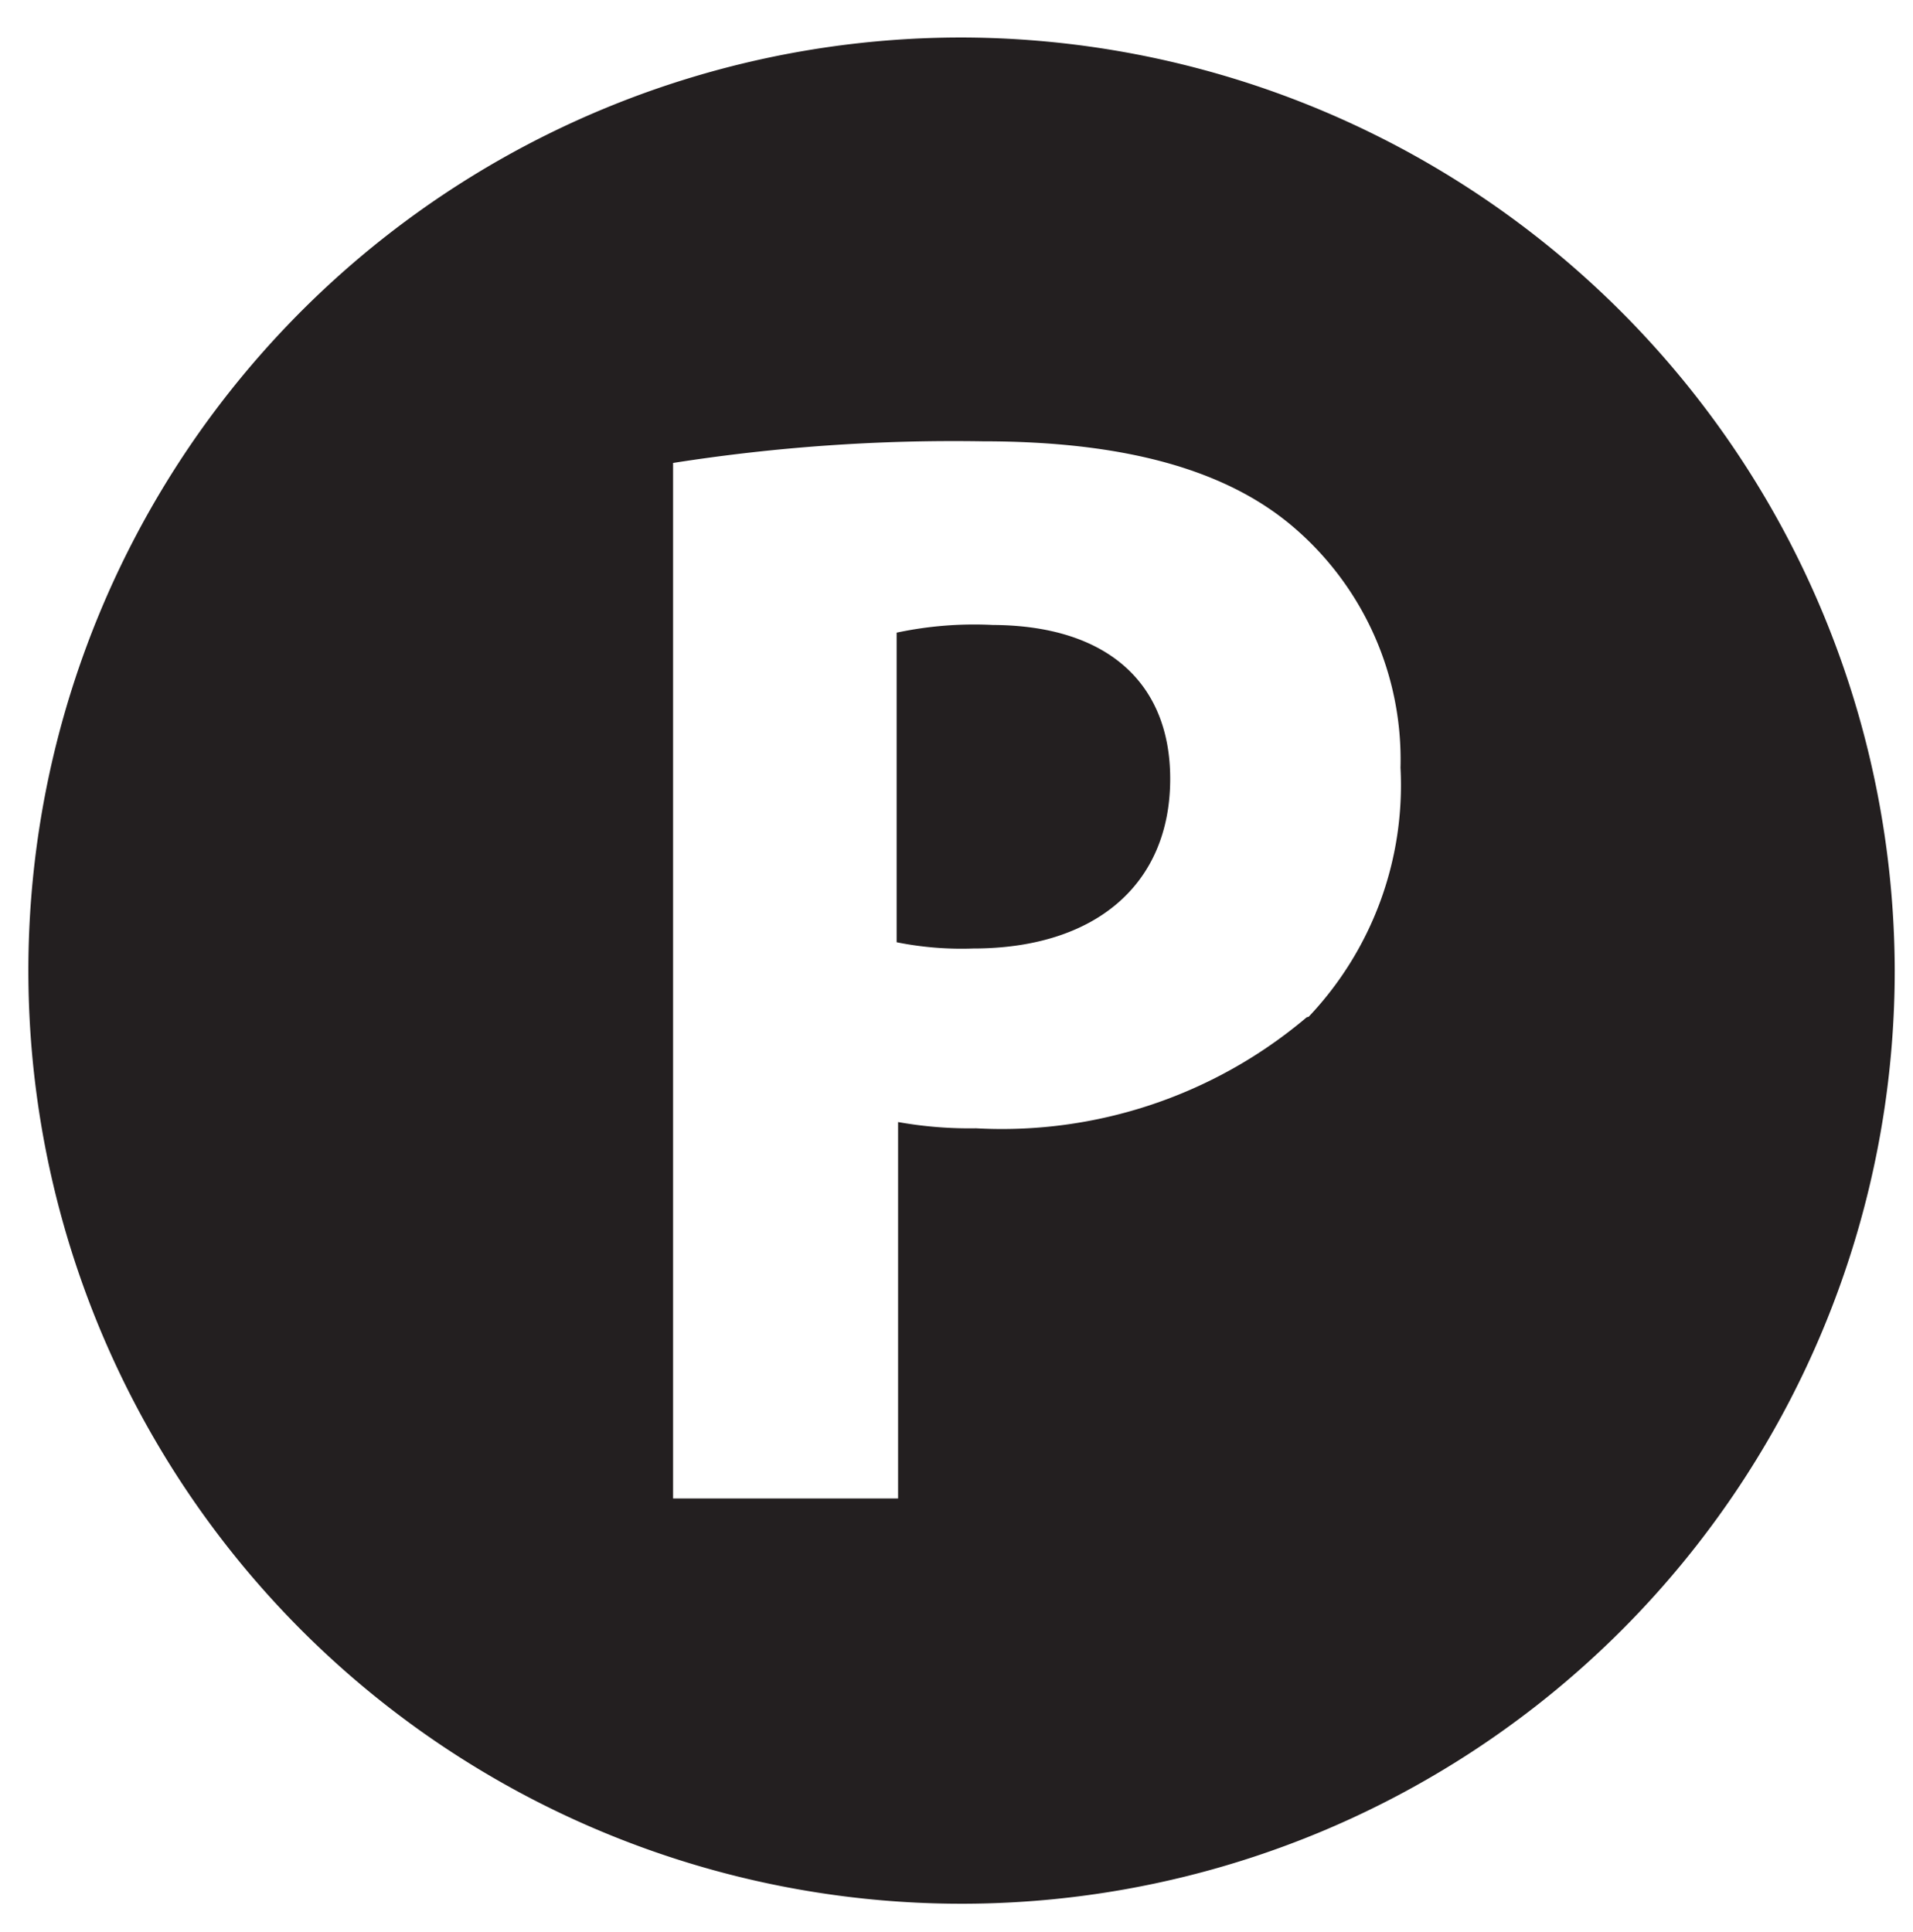
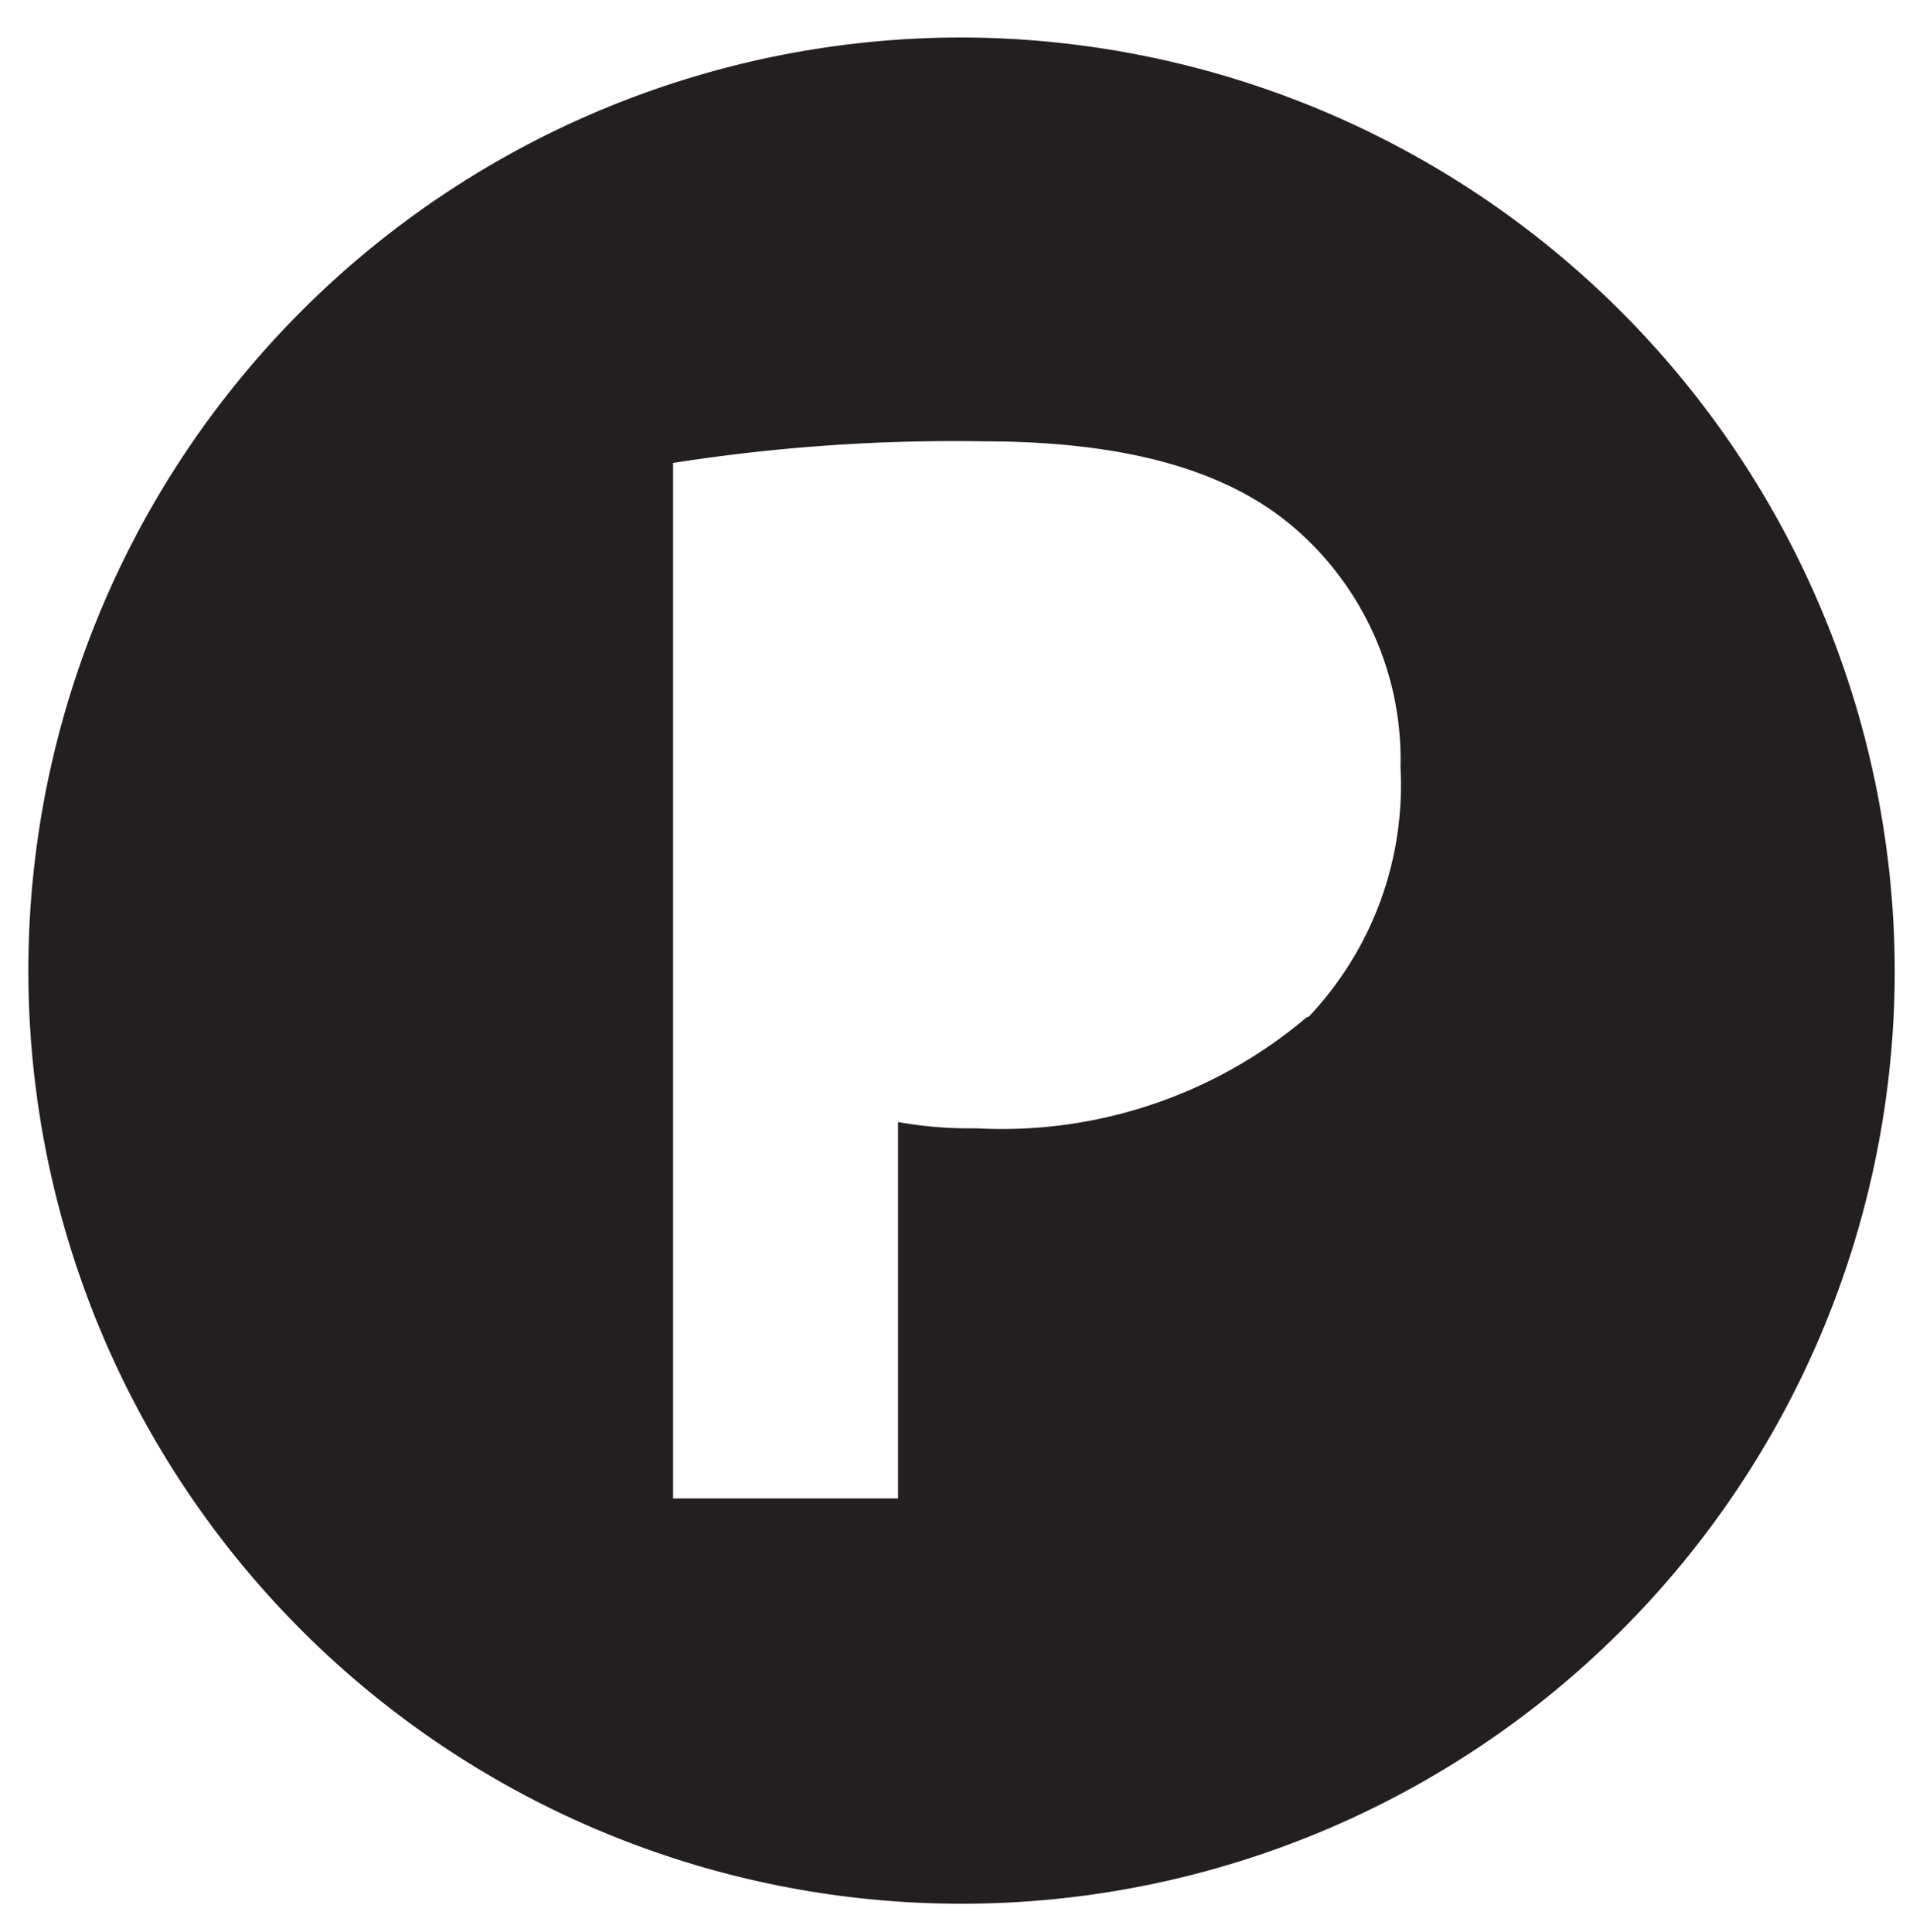
<svg xmlns="http://www.w3.org/2000/svg" id="Calque_1" data-name="Calque 1" viewBox="0 0 39.79 40.19">
  <defs>
    <style>.cls-1{fill:#231f20;}</style>
  </defs>
-   <path class="cls-1" d="M20.65,13a7.75,7.75,0,0,0-2,.16v6.44a6.84,6.84,0,0,0,1.59.13c2.54,0,4.1-1.33,4.1-3.53,0-2-1.32-3.2-3.72-3.2" />
  <path class="cls-1" d="M27.18,21.16h0a9.81,9.81,0,0,1-6.88,2.31,8.42,8.42,0,0,1-1.62-.13v7.83H14V9.63a37.64,37.64,0,0,1,6.44-.45c2.93,0,5.06.58,6.47,1.79a6.36,6.36,0,0,1,2.22,5,7,7,0,0,1-1.91,5.18M20,.78A19.41,19.41,0,1,0,39.41,20.19,19.45,19.45,0,0,0,20,.78Z" />
</svg>